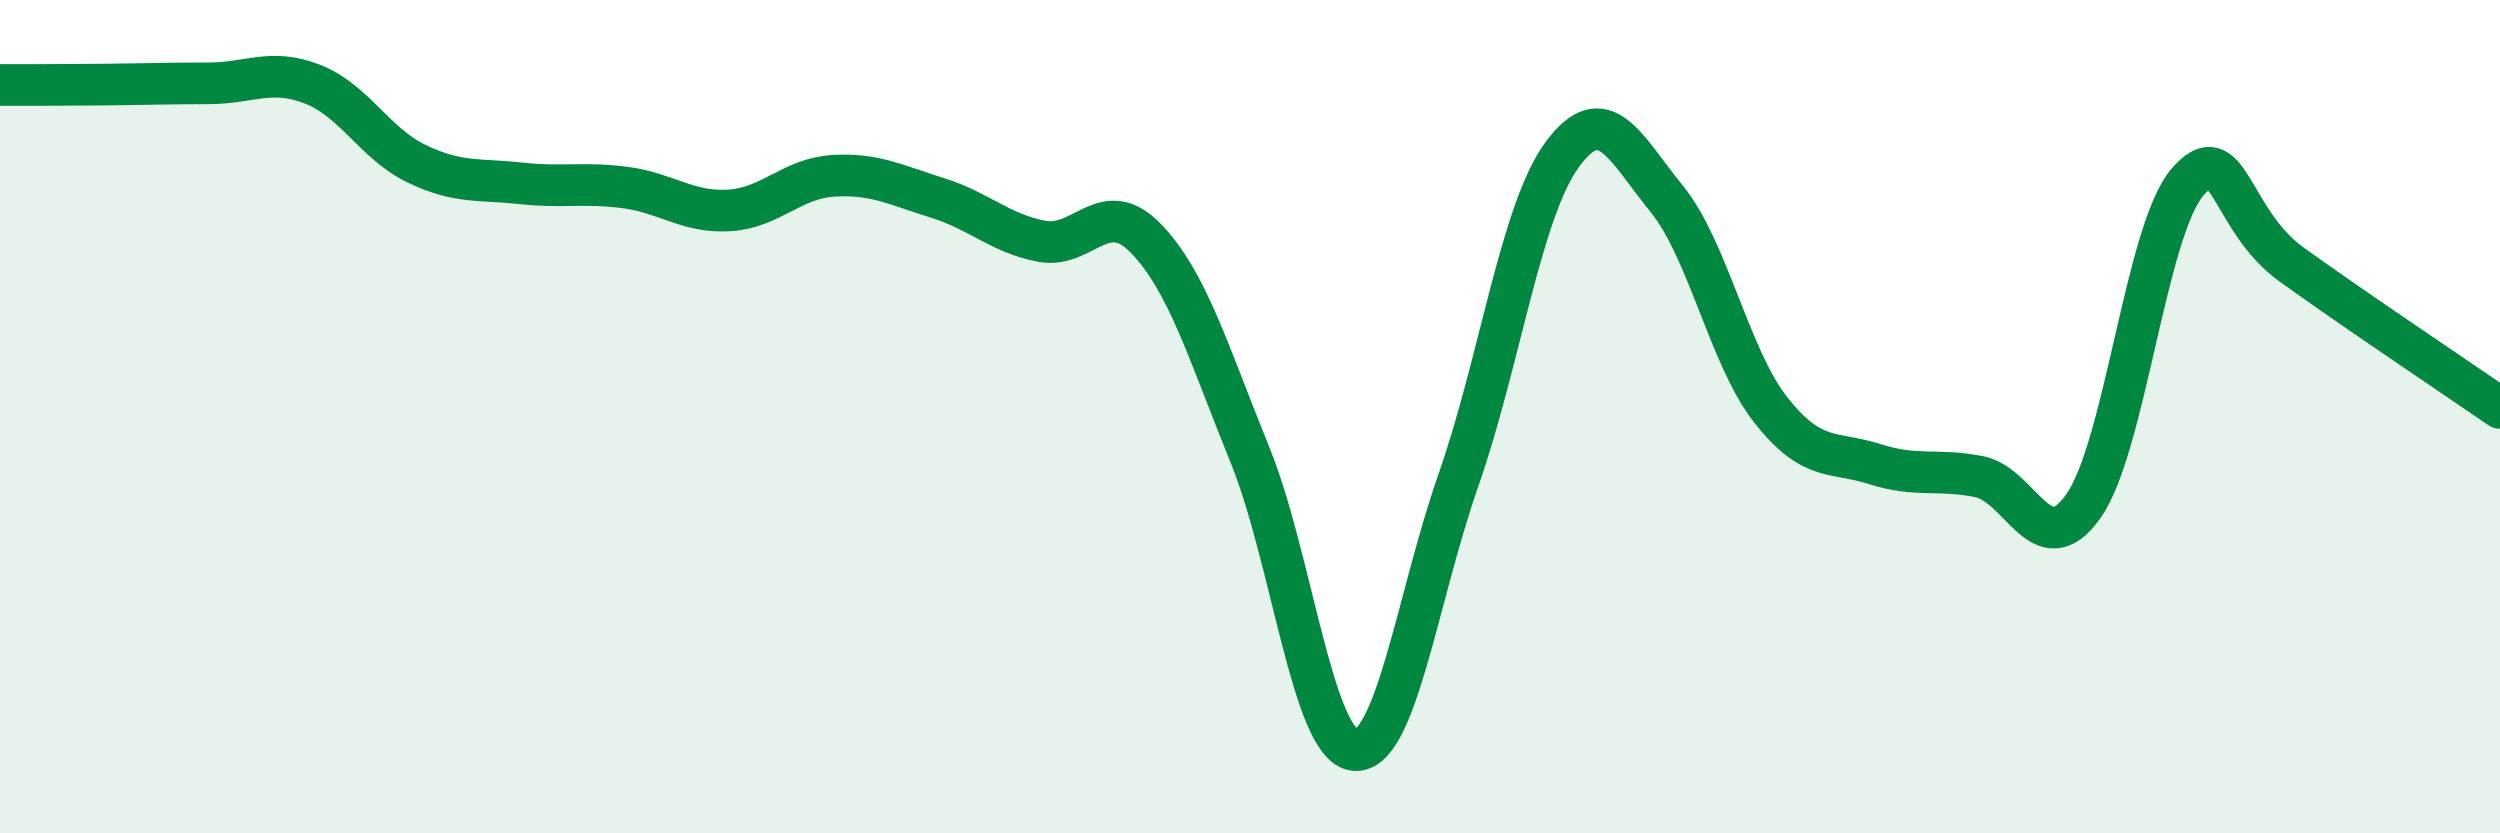
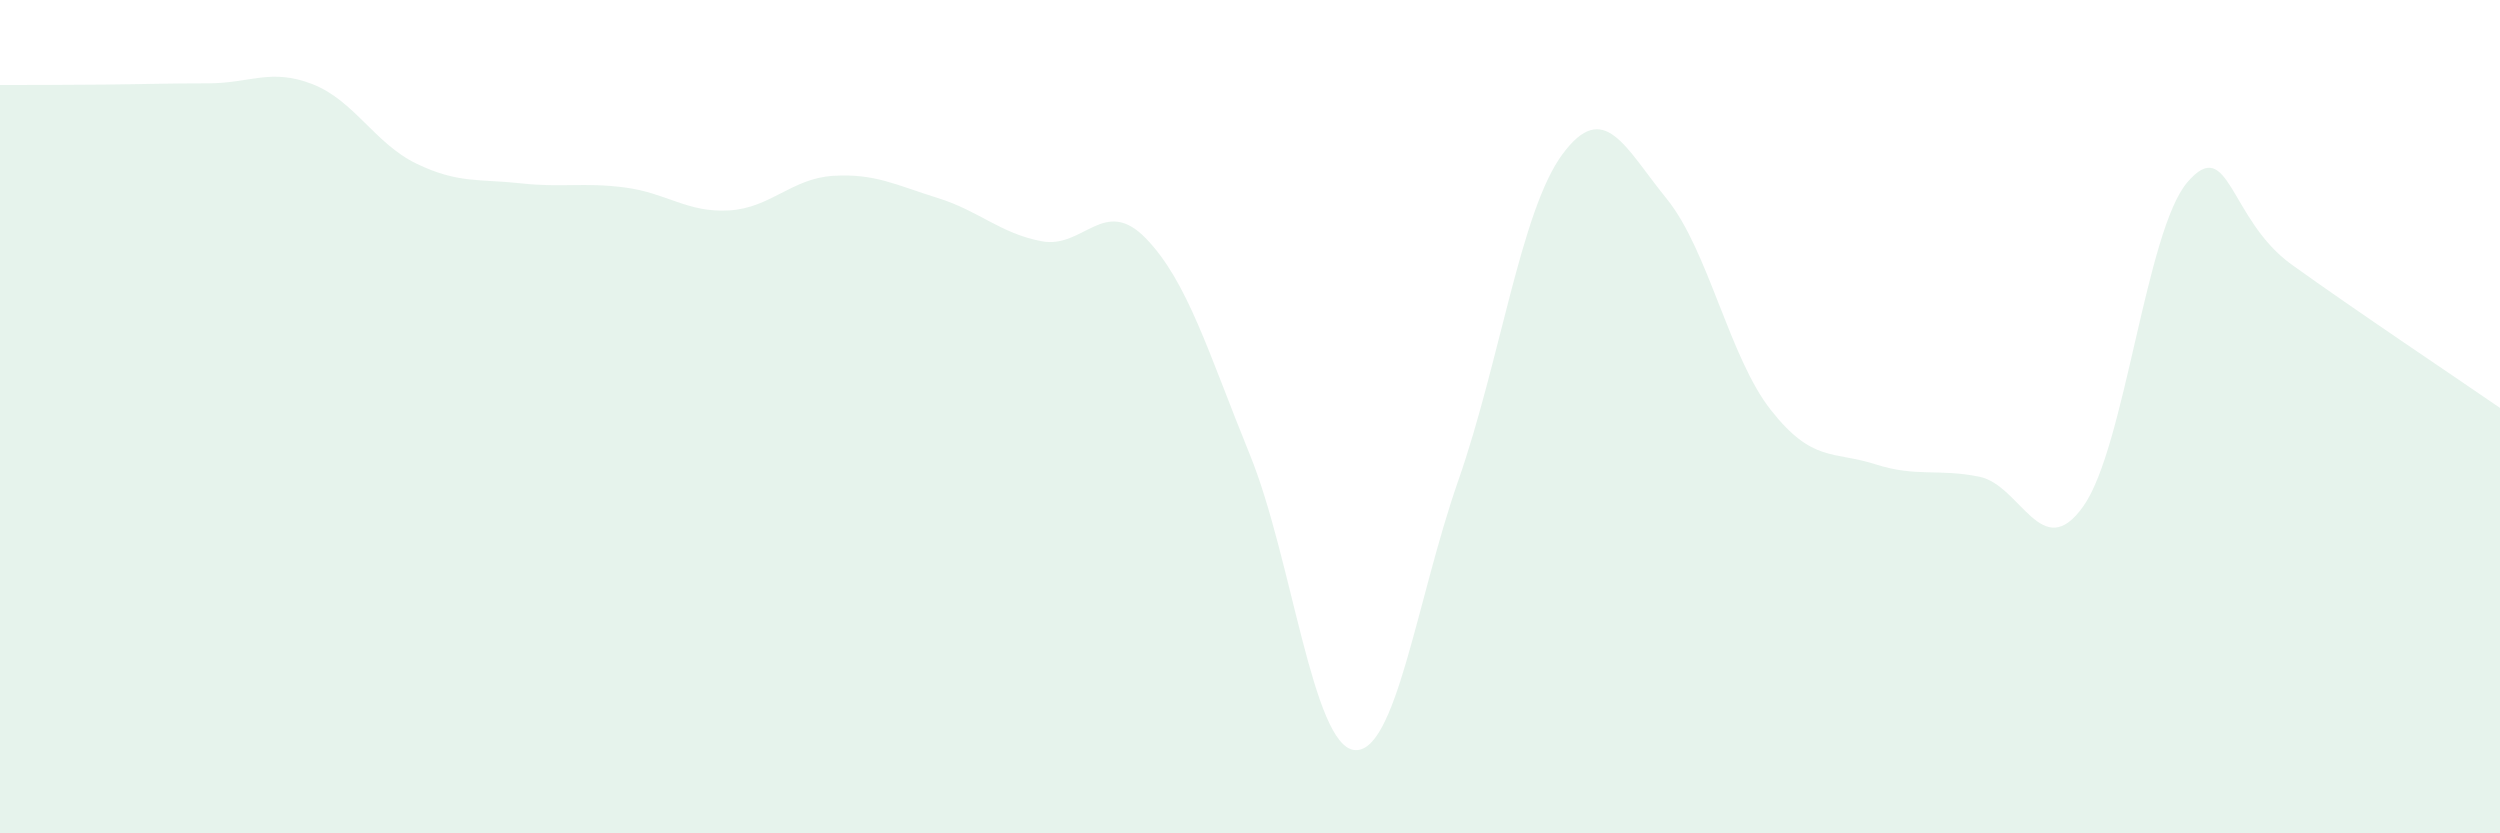
<svg xmlns="http://www.w3.org/2000/svg" width="60" height="20" viewBox="0 0 60 20">
  <path d="M 0,2.04 C 0.5,2.04 1.5,2.04 2.5,2.03 C 3.5,2.02 4,2 5,2 C 6,2 6.5,1.63 7.5,2.02 C 8.5,2.41 9,3.45 10,3.93 C 11,4.41 11.5,4.29 12.5,4.4 C 13.5,4.51 14,4.37 15,4.5 C 16,4.63 16.5,5.11 17.5,5.05 C 18.5,4.99 19,4.28 20,4.22 C 21,4.16 21.5,4.44 22.5,4.75 C 23.5,5.06 24,5.6 25,5.79 C 26,5.98 26.5,4.69 27.5,5.72 C 28.5,6.75 29,8.46 30,10.92 C 31,13.38 31.5,17.88 32.5,18 C 33.5,18.12 34,14.39 35,11.53 C 36,8.67 36.5,5.05 37.5,3.7 C 38.5,2.35 39,3.54 40,4.77 C 41,6 41.5,8.57 42.5,9.84 C 43.5,11.11 44,10.82 45,11.14 C 46,11.46 46.5,11.24 47.5,11.44 C 48.5,11.64 49,13.56 50,12.15 C 51,10.74 51.5,5.53 52.5,4.37 C 53.5,3.21 53.5,5.27 55,6.35 C 56.5,7.43 59,9.1 60,9.79L60 20L0 20Z" fill="#008740" opacity="0.1" stroke-linecap="round" stroke-linejoin="round" />
-   <path d="M 0,2.04 C 0.5,2.04 1.5,2.04 2.5,2.03 C 3.5,2.02 4,2 5,2 C 6,2 6.5,1.63 7.5,2.02 C 8.5,2.41 9,3.45 10,3.93 C 11,4.41 11.5,4.29 12.5,4.4 C 13.5,4.51 14,4.37 15,4.5 C 16,4.63 16.5,5.11 17.5,5.05 C 18.5,4.99 19,4.28 20,4.22 C 21,4.16 21.5,4.44 22.5,4.75 C 23.5,5.06 24,5.6 25,5.79 C 26,5.98 26.5,4.69 27.5,5.72 C 28.5,6.75 29,8.46 30,10.92 C 31,13.38 31.5,17.88 32.5,18 C 33.5,18.12 34,14.39 35,11.53 C 36,8.67 36.5,5.05 37.5,3.7 C 38.5,2.35 39,3.54 40,4.77 C 41,6 41.5,8.57 42.5,9.84 C 43.5,11.11 44,10.82 45,11.14 C 46,11.46 46.5,11.24 47.5,11.44 C 48.5,11.64 49,13.56 50,12.15 C 51,10.74 51.5,5.53 52.5,4.37 C 53.5,3.21 53.5,5.27 55,6.35 C 56.5,7.43 59,9.1 60,9.79" stroke="#008740" stroke-width="1" fill="none" stroke-linecap="round" stroke-linejoin="round" />
</svg>